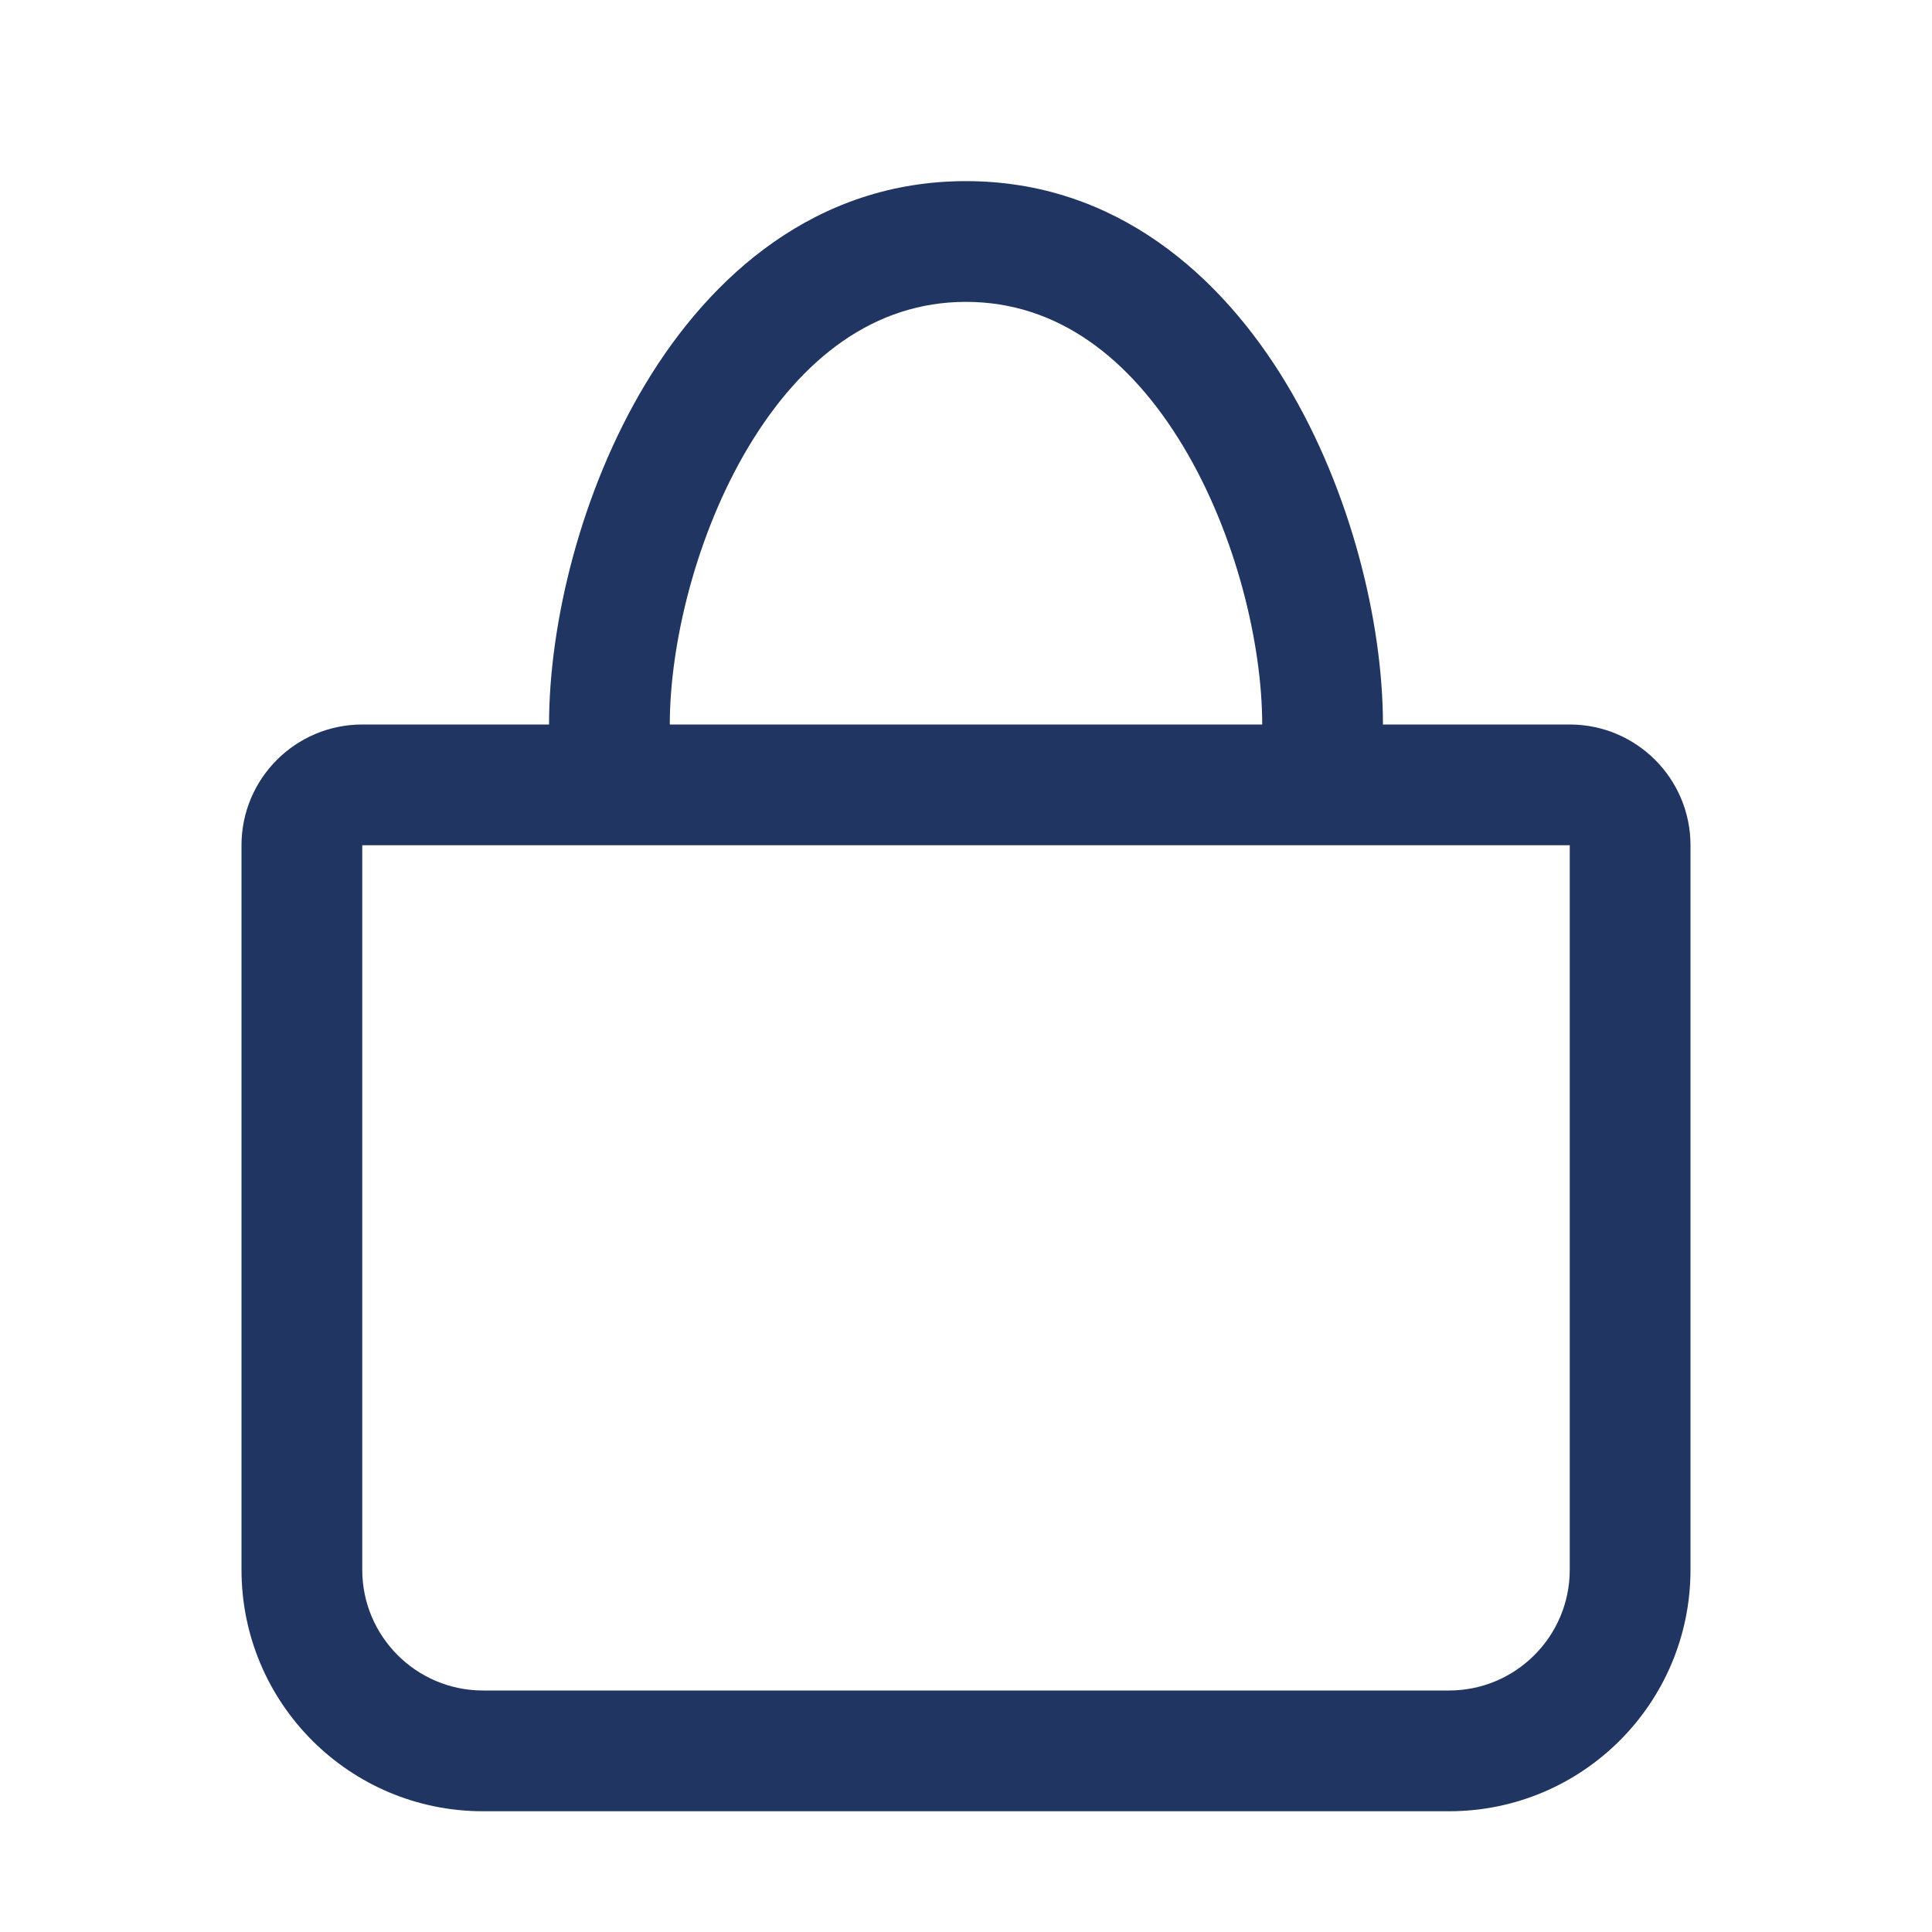
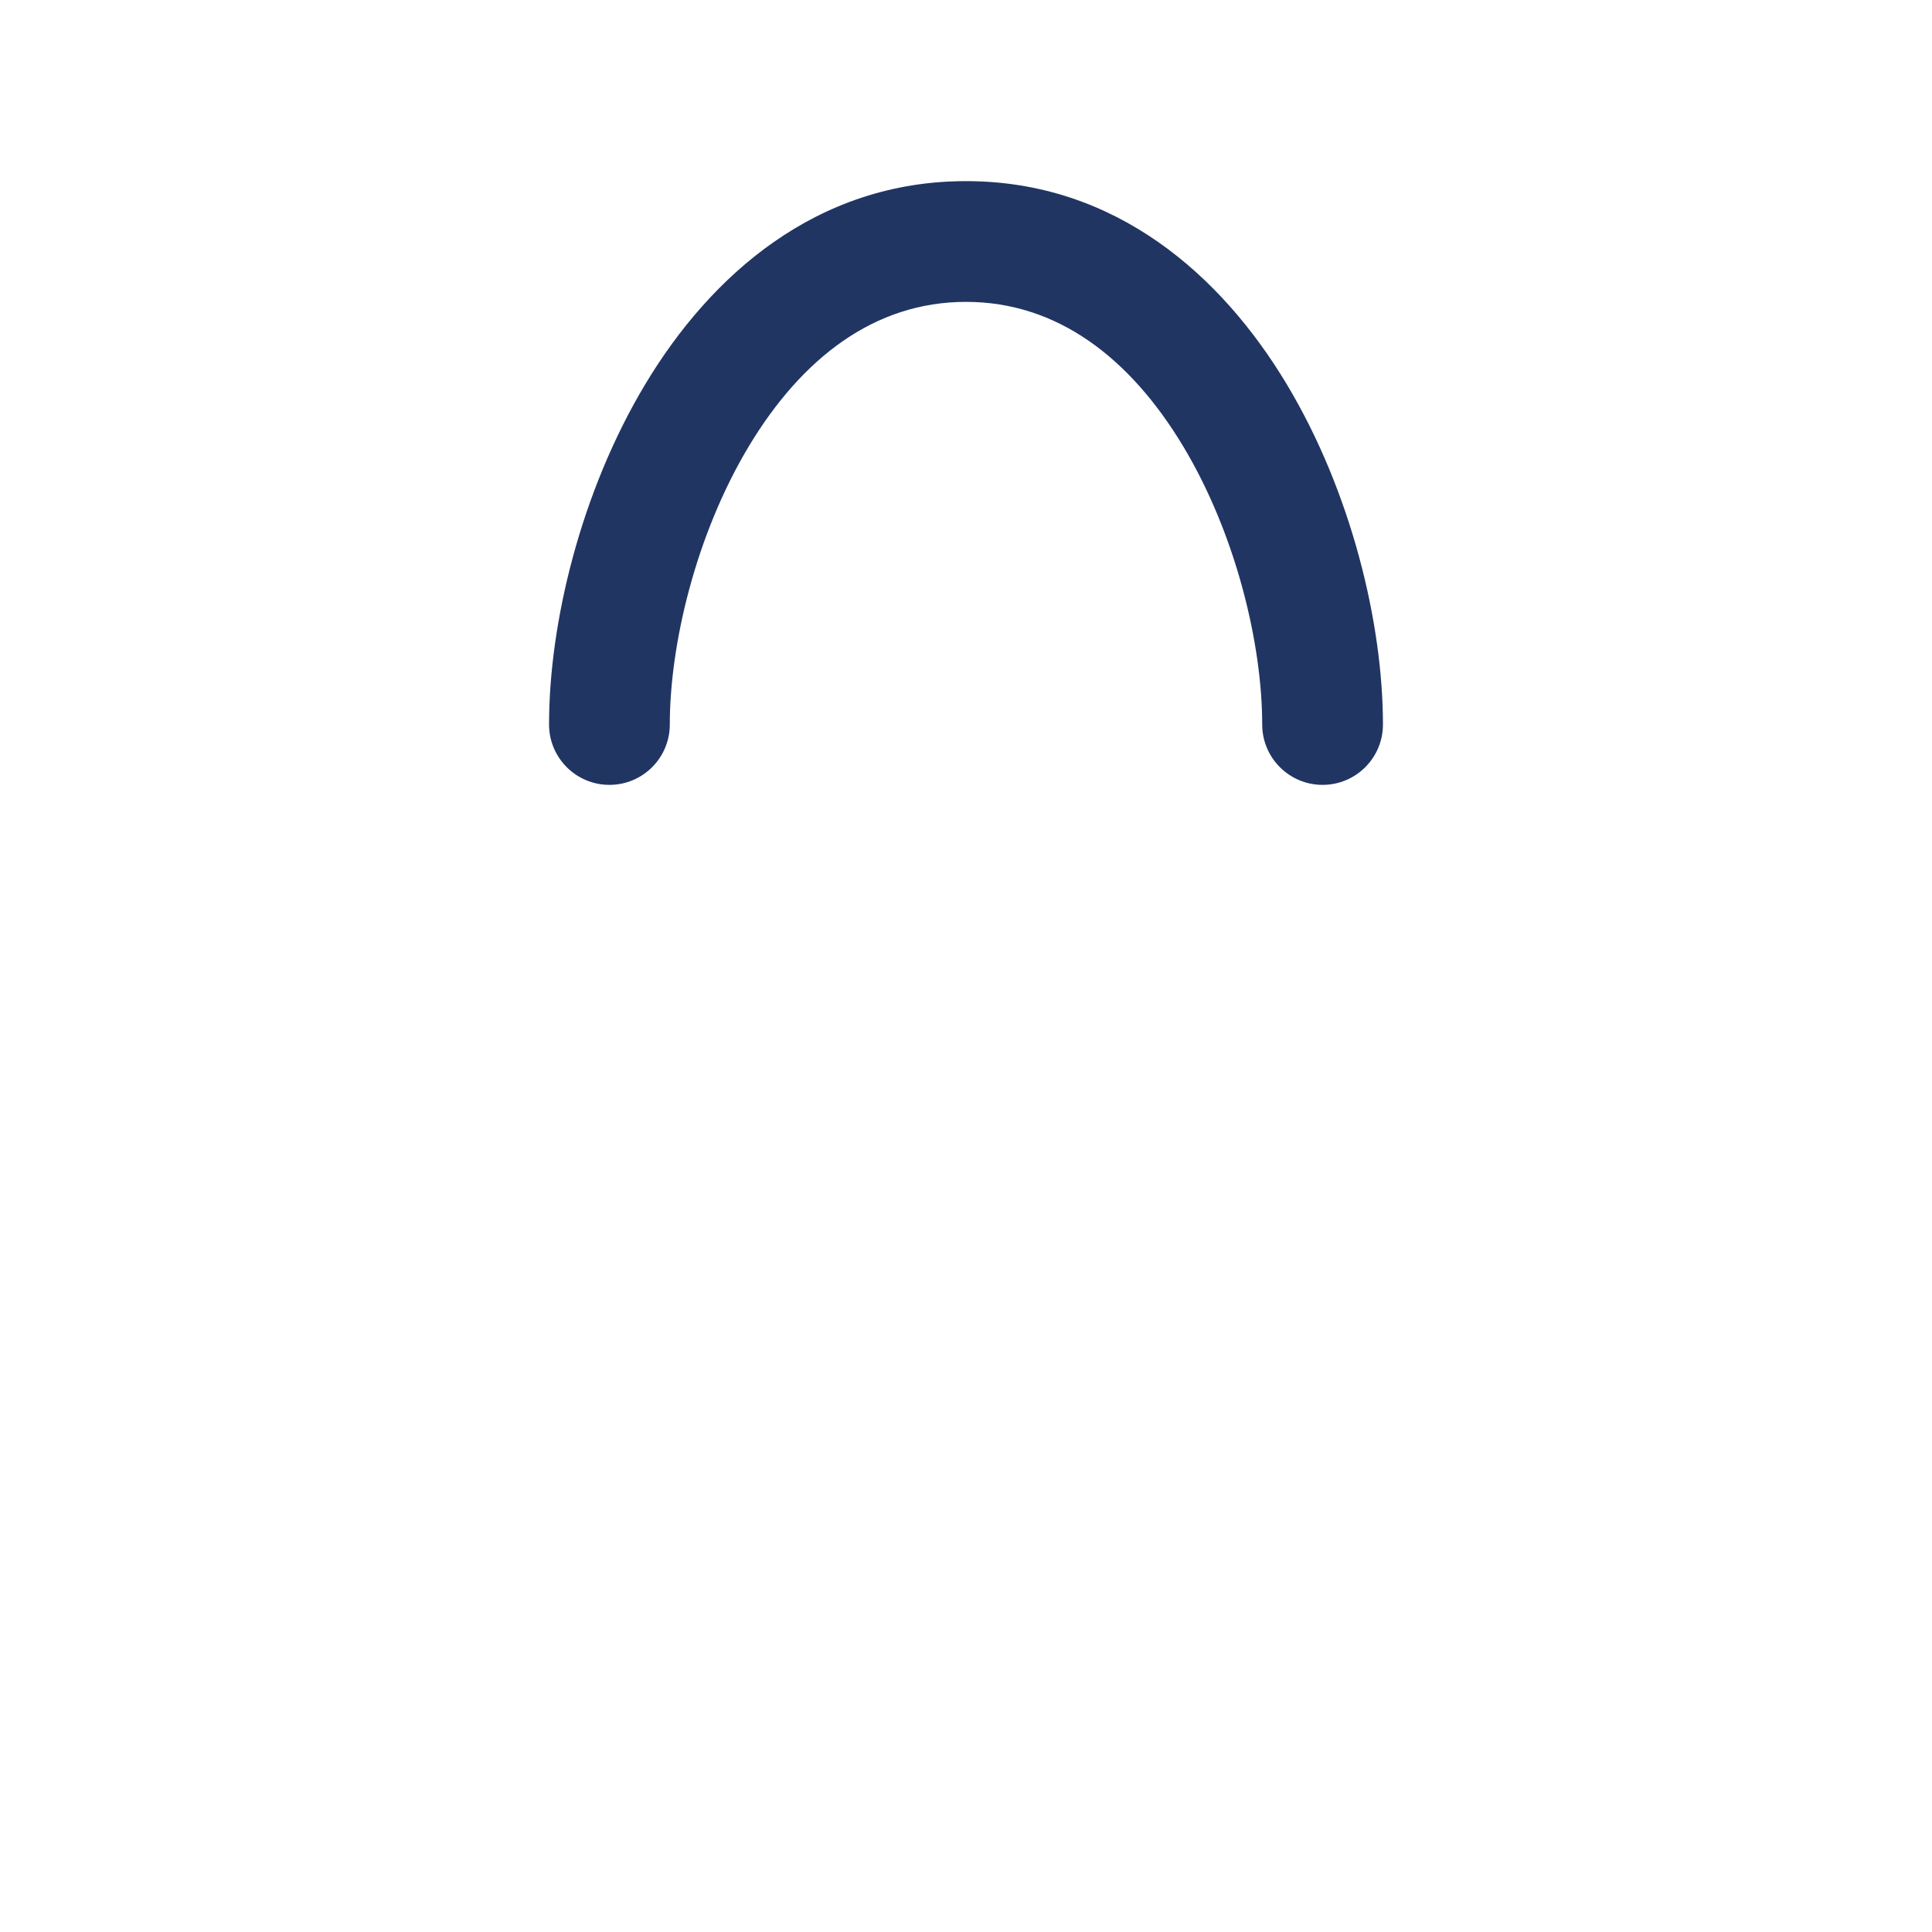
<svg xmlns="http://www.w3.org/2000/svg" width="16px" height="16px" viewBox="0 0 16 16" fill="none" transform="rotate(0) scale(1, 1)">
  <path fill-rule="evenodd" clip-rule="evenodd" d="M6.202 3.695C5.763 4.426 5.547 5.336 5.547 6C5.547 6.276 5.323 6.5 5.047 6.5C4.771 6.5 4.547 6.276 4.547 6C4.547 5.164 4.808 4.074 5.345 3.18C5.884 2.283 6.759 1.5 8 1.5C9.241 1.5 10.116 2.283 10.655 3.18C11.192 4.074 11.453 5.164 11.453 6C11.453 6.276 11.229 6.5 10.953 6.5C10.677 6.5 10.453 6.276 10.453 6C10.453 5.336 10.237 4.426 9.798 3.695C9.36 2.967 8.759 2.5 8 2.5C7.241 2.5 6.64 2.967 6.202 3.695Z" fill="#213563" />
-   <path fill-rule="evenodd" clip-rule="evenodd" d="M3 6C2.448 6 2 6.448 2 7V13C2 14.105 2.895 15 4 15H12C13.105 15 14 14.105 14 13V7C14 6.448 13.552 6 13 6H3ZM13 7H3V13C3 13.552 3.448 14 4 14H12C12.552 14 13 13.552 13 13V7Z" fill="#213563" />
</svg>